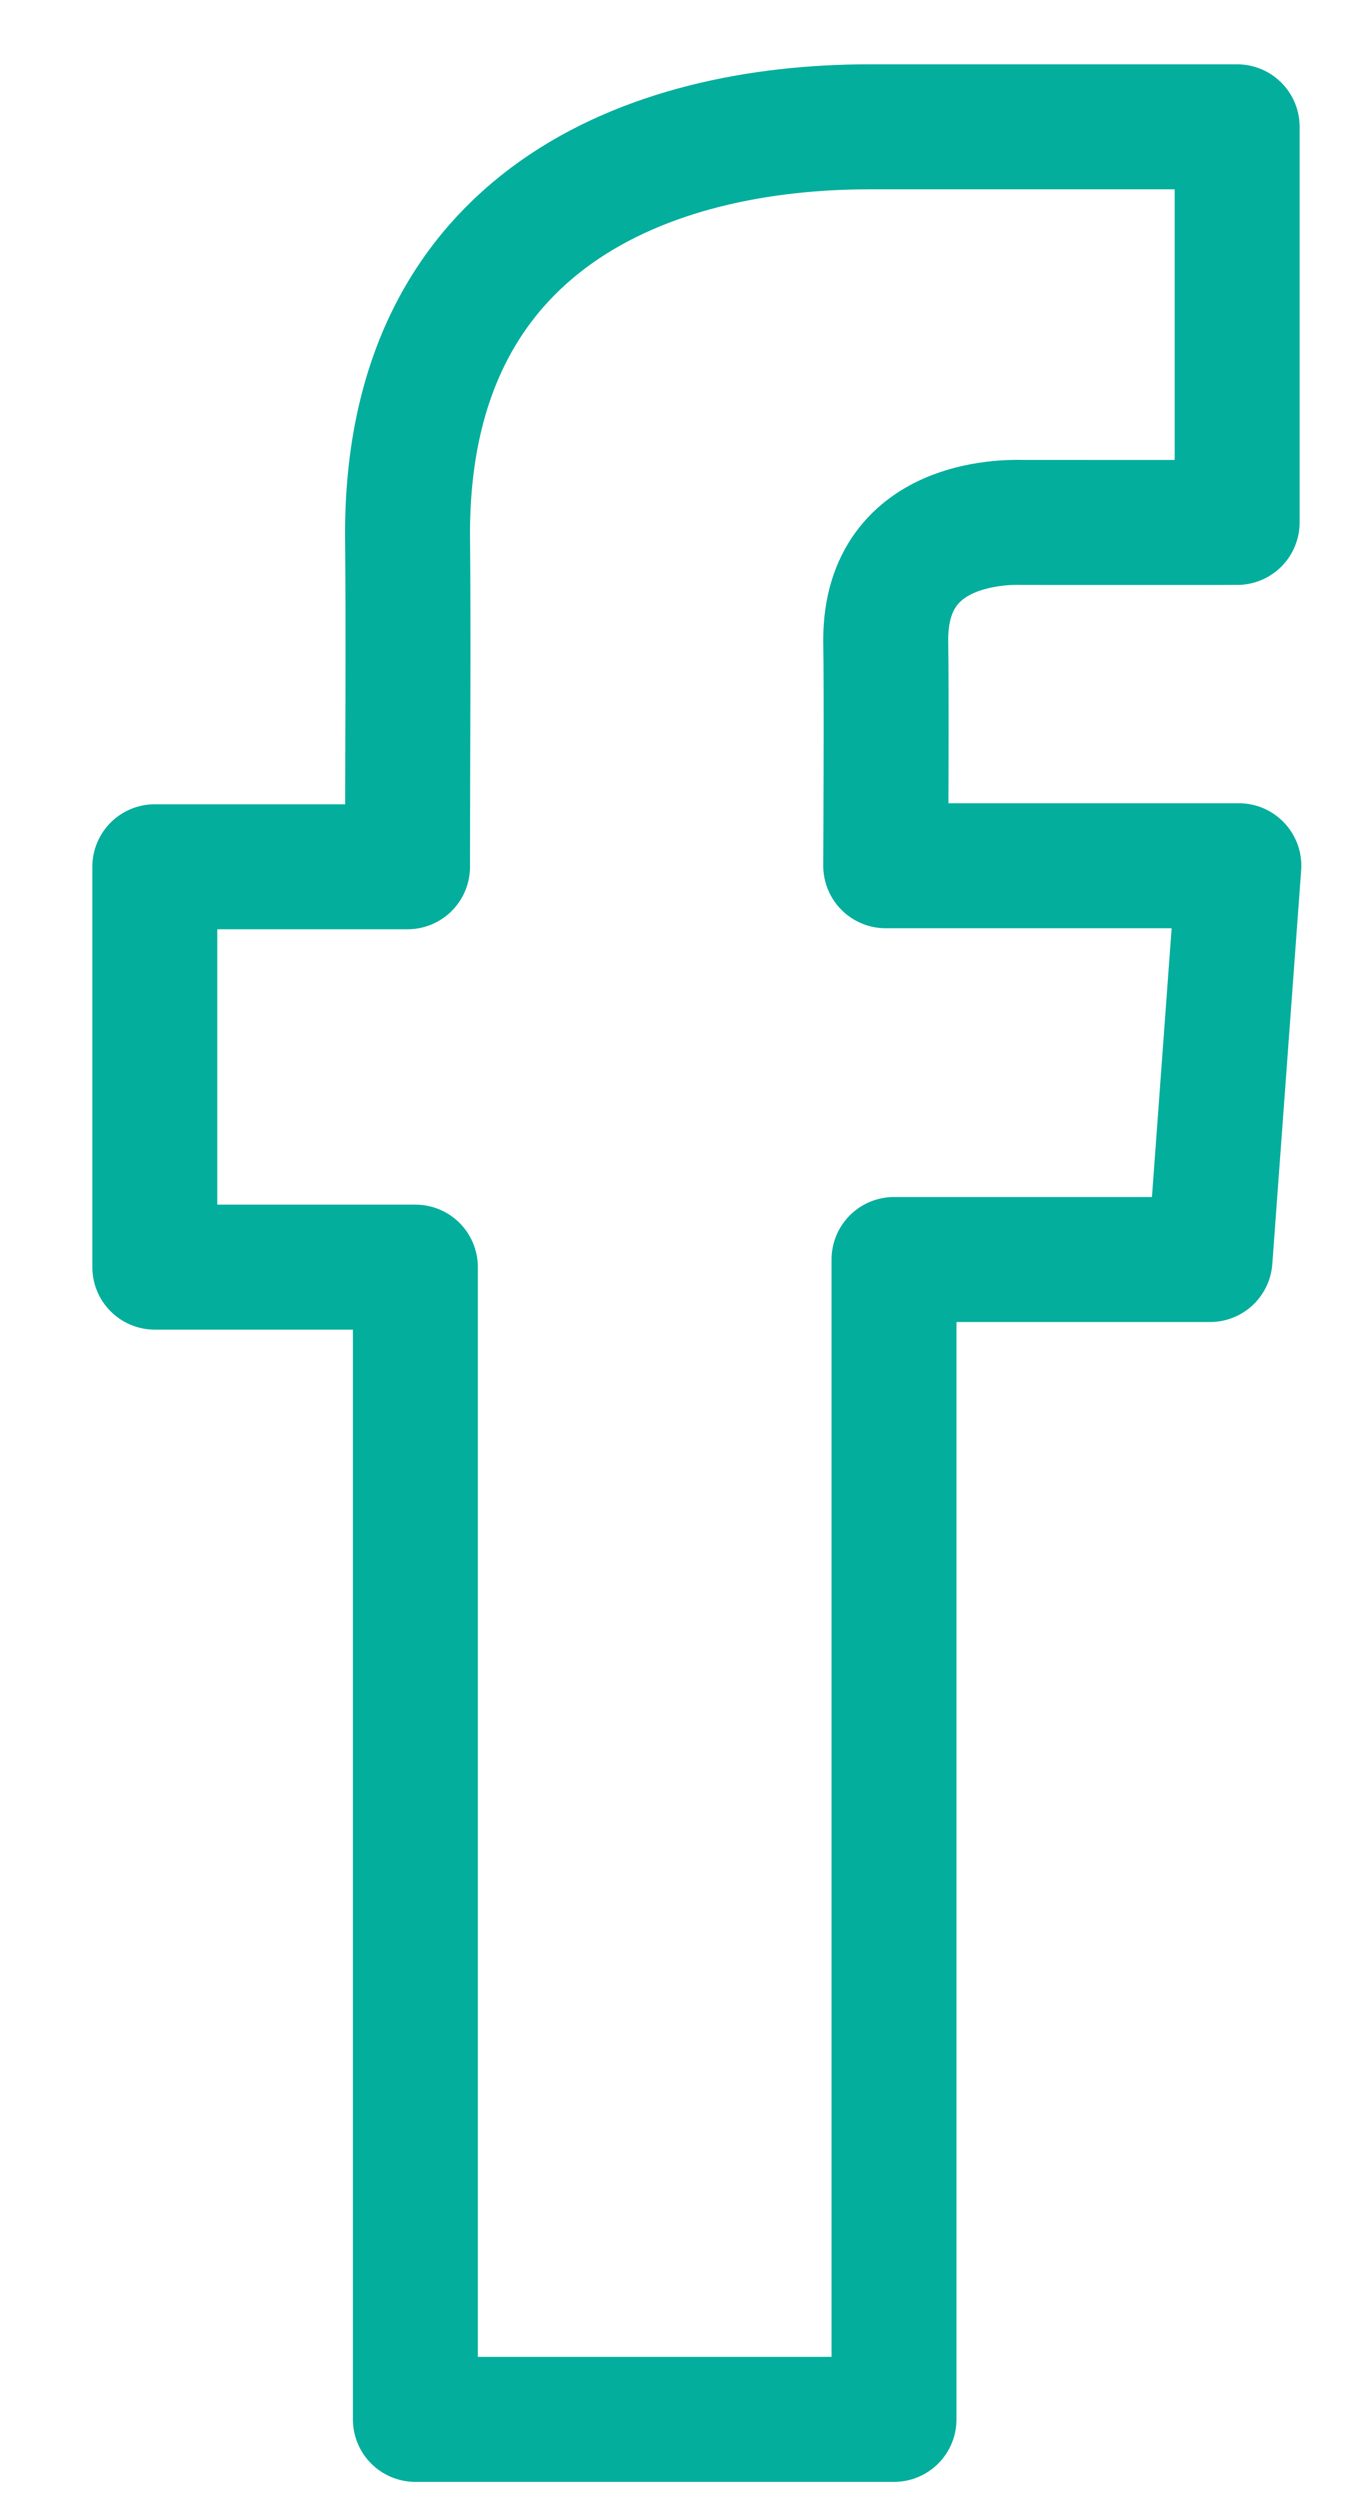
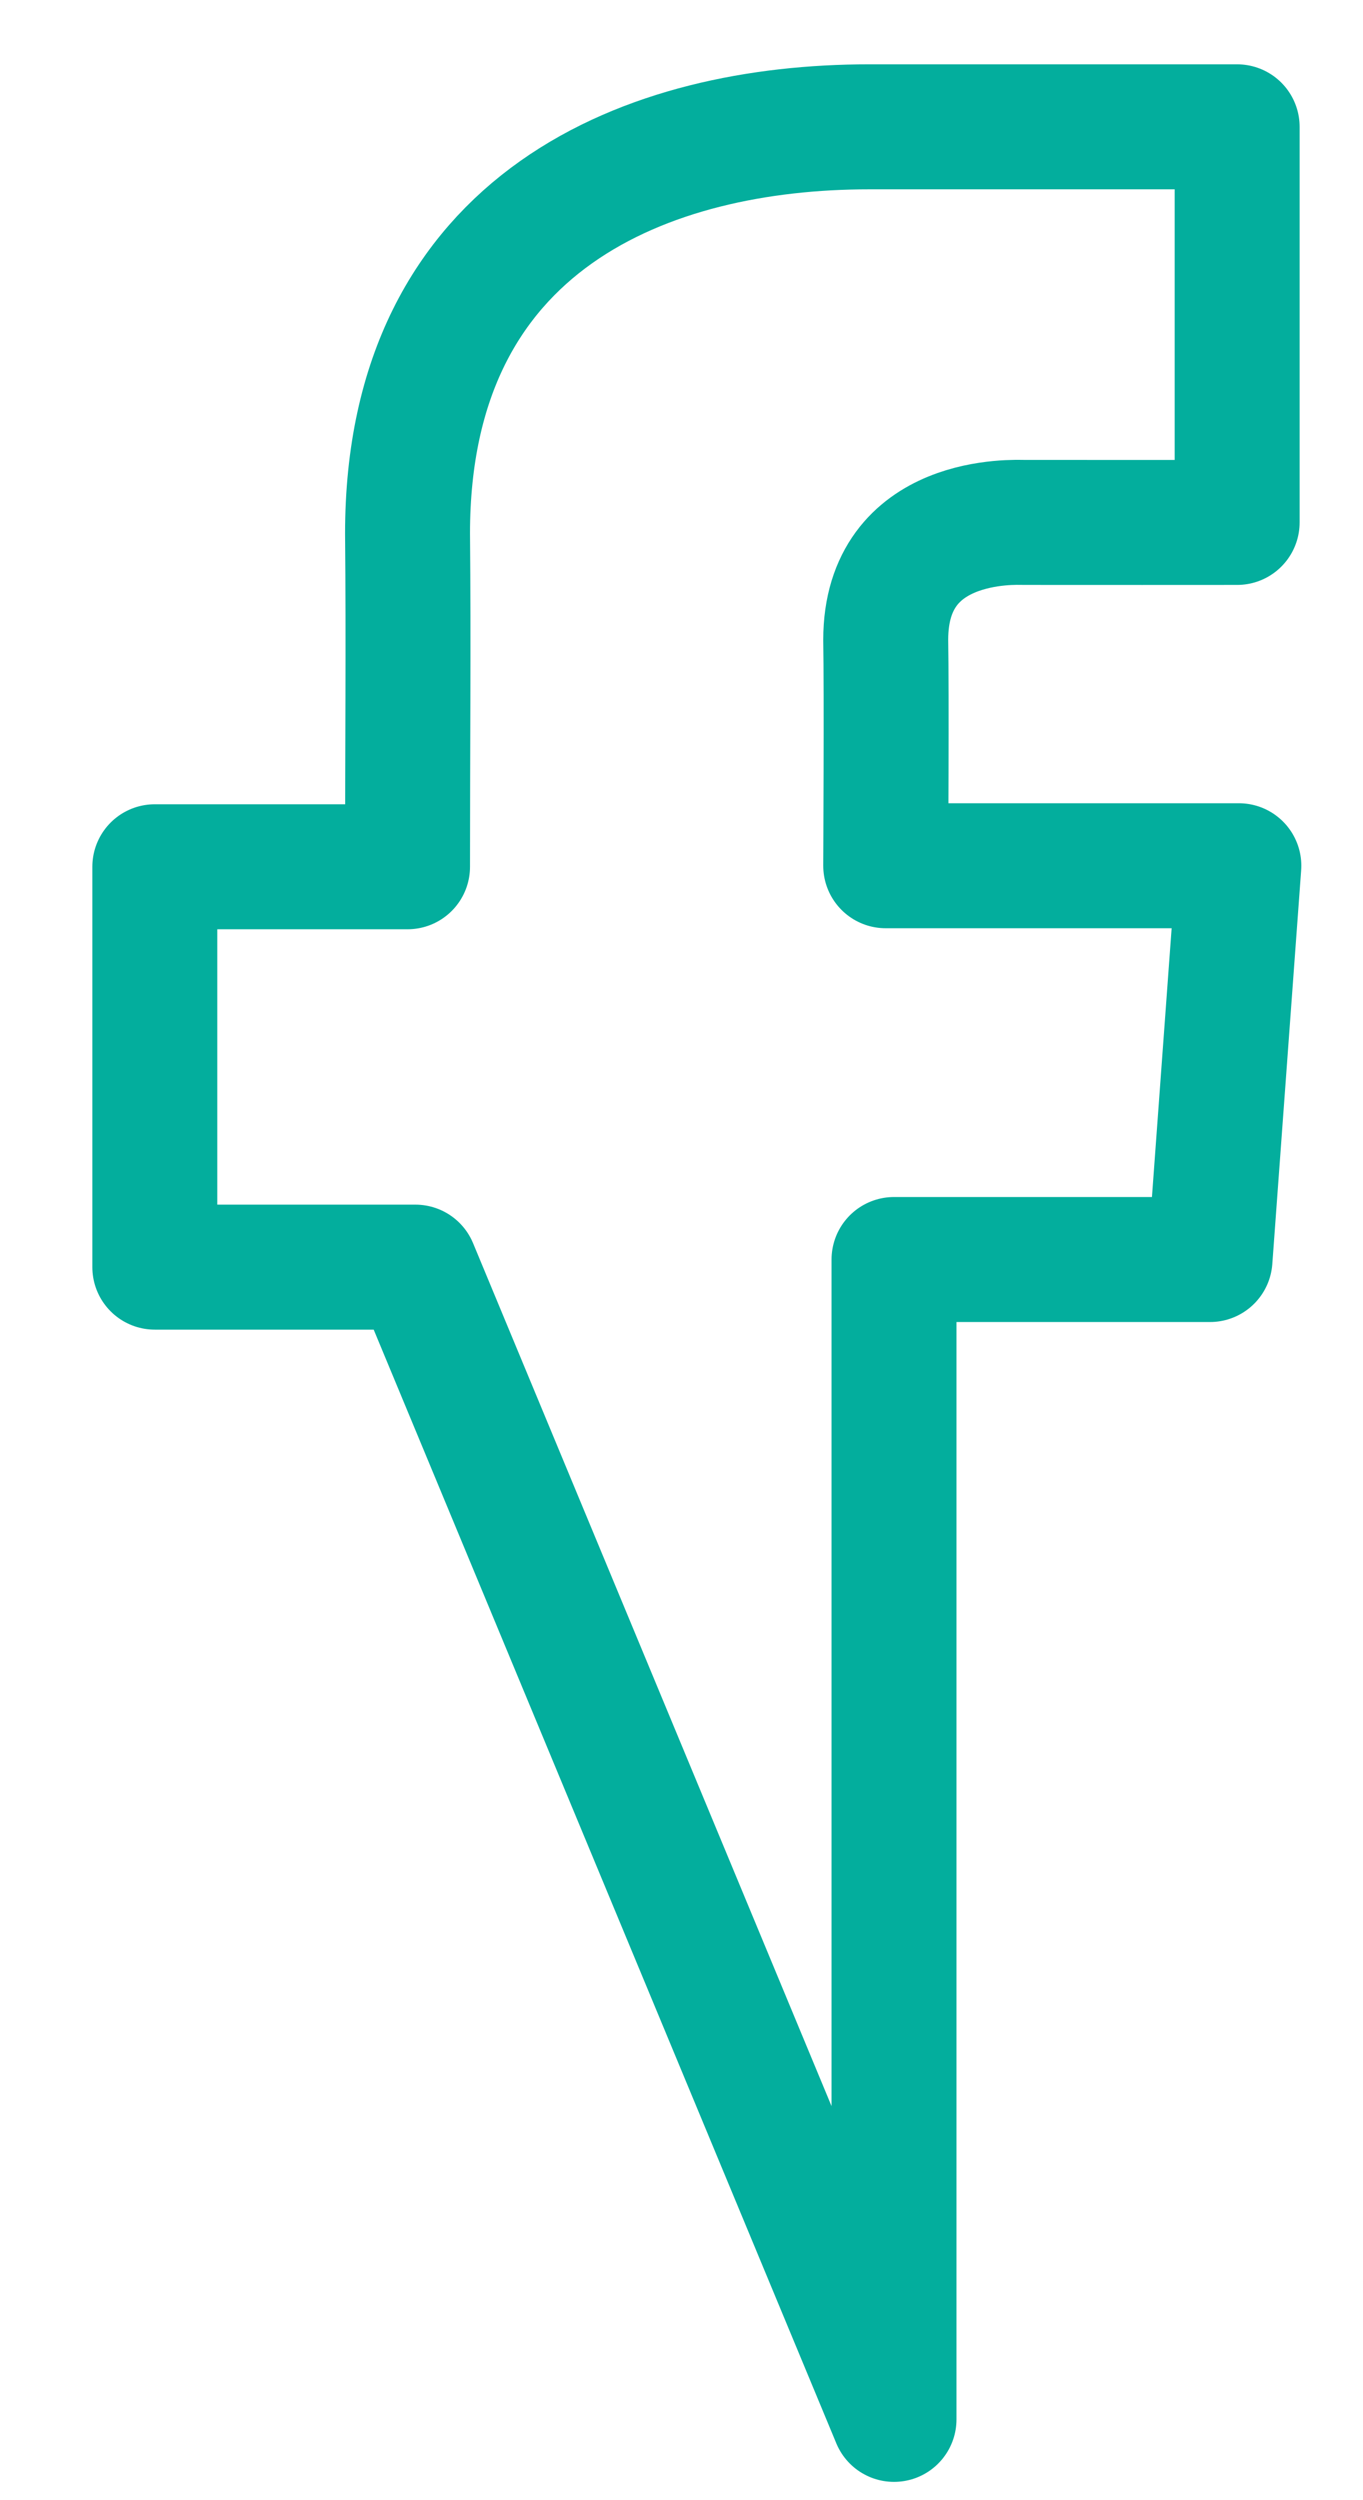
<svg xmlns="http://www.w3.org/2000/svg" width="12px" height="22px" viewBox="0 0 12 22" version="1.1">
  <title>btn_footer_social</title>
  <desc>Created with Sketch.</desc>
  <g id="Symbols" stroke="none" stroke-width="1" fill="none" fill-rule="evenodd" stroke-linecap="round" stroke-linejoin="round">
    <g id="footer_MCG" transform="translate(-615, -436)" stroke="#03AE9D">
      <g id="Group" transform="translate(588, 423)">
        <g id="btn_footer_social">
          <g id="btn_footer_social/fb_maicoin" transform="translate(9, 0)">
            <g id="Group-7" transform="translate(19, 14)">
-               <path d="M9.892,0.116 L6.651,0.116 C4.728,0.116 2.588,0.922 2.588,3.694 C2.597,4.661 2.588,5.587 2.588,6.627 L0.363,6.627 L0.363,10.15 L2.657,10.15 L2.657,20.289 L6.871,20.289 L6.871,10.083 L9.653,10.083 L9.907,6.618 L6.798,6.618 C6.798,6.618 6.806,5.076 6.798,4.63 C6.798,3.534 7.946,3.597 8.016,3.597 C8.56,3.597 9.621,3.598 9.892,3.597 L9.892,0.116 L9.892,0.116 L9.892,0.116 Z" id="Shape" stroke-width="1.1" />
+               <path d="M9.892,0.116 L6.651,0.116 C4.728,0.116 2.588,0.922 2.588,3.694 C2.597,4.661 2.588,5.587 2.588,6.627 L0.363,6.627 L0.363,10.15 L2.657,10.15 L6.871,20.289 L6.871,10.083 L9.653,10.083 L9.907,6.618 L6.798,6.618 C6.798,6.618 6.806,5.076 6.798,4.63 C6.798,3.534 7.946,3.597 8.016,3.597 C8.56,3.597 9.621,3.598 9.892,3.597 L9.892,0.116 L9.892,0.116 L9.892,0.116 Z" id="Shape" stroke-width="1.1" />
            </g>
          </g>
        </g>
      </g>
    </g>
  </g>
</svg>